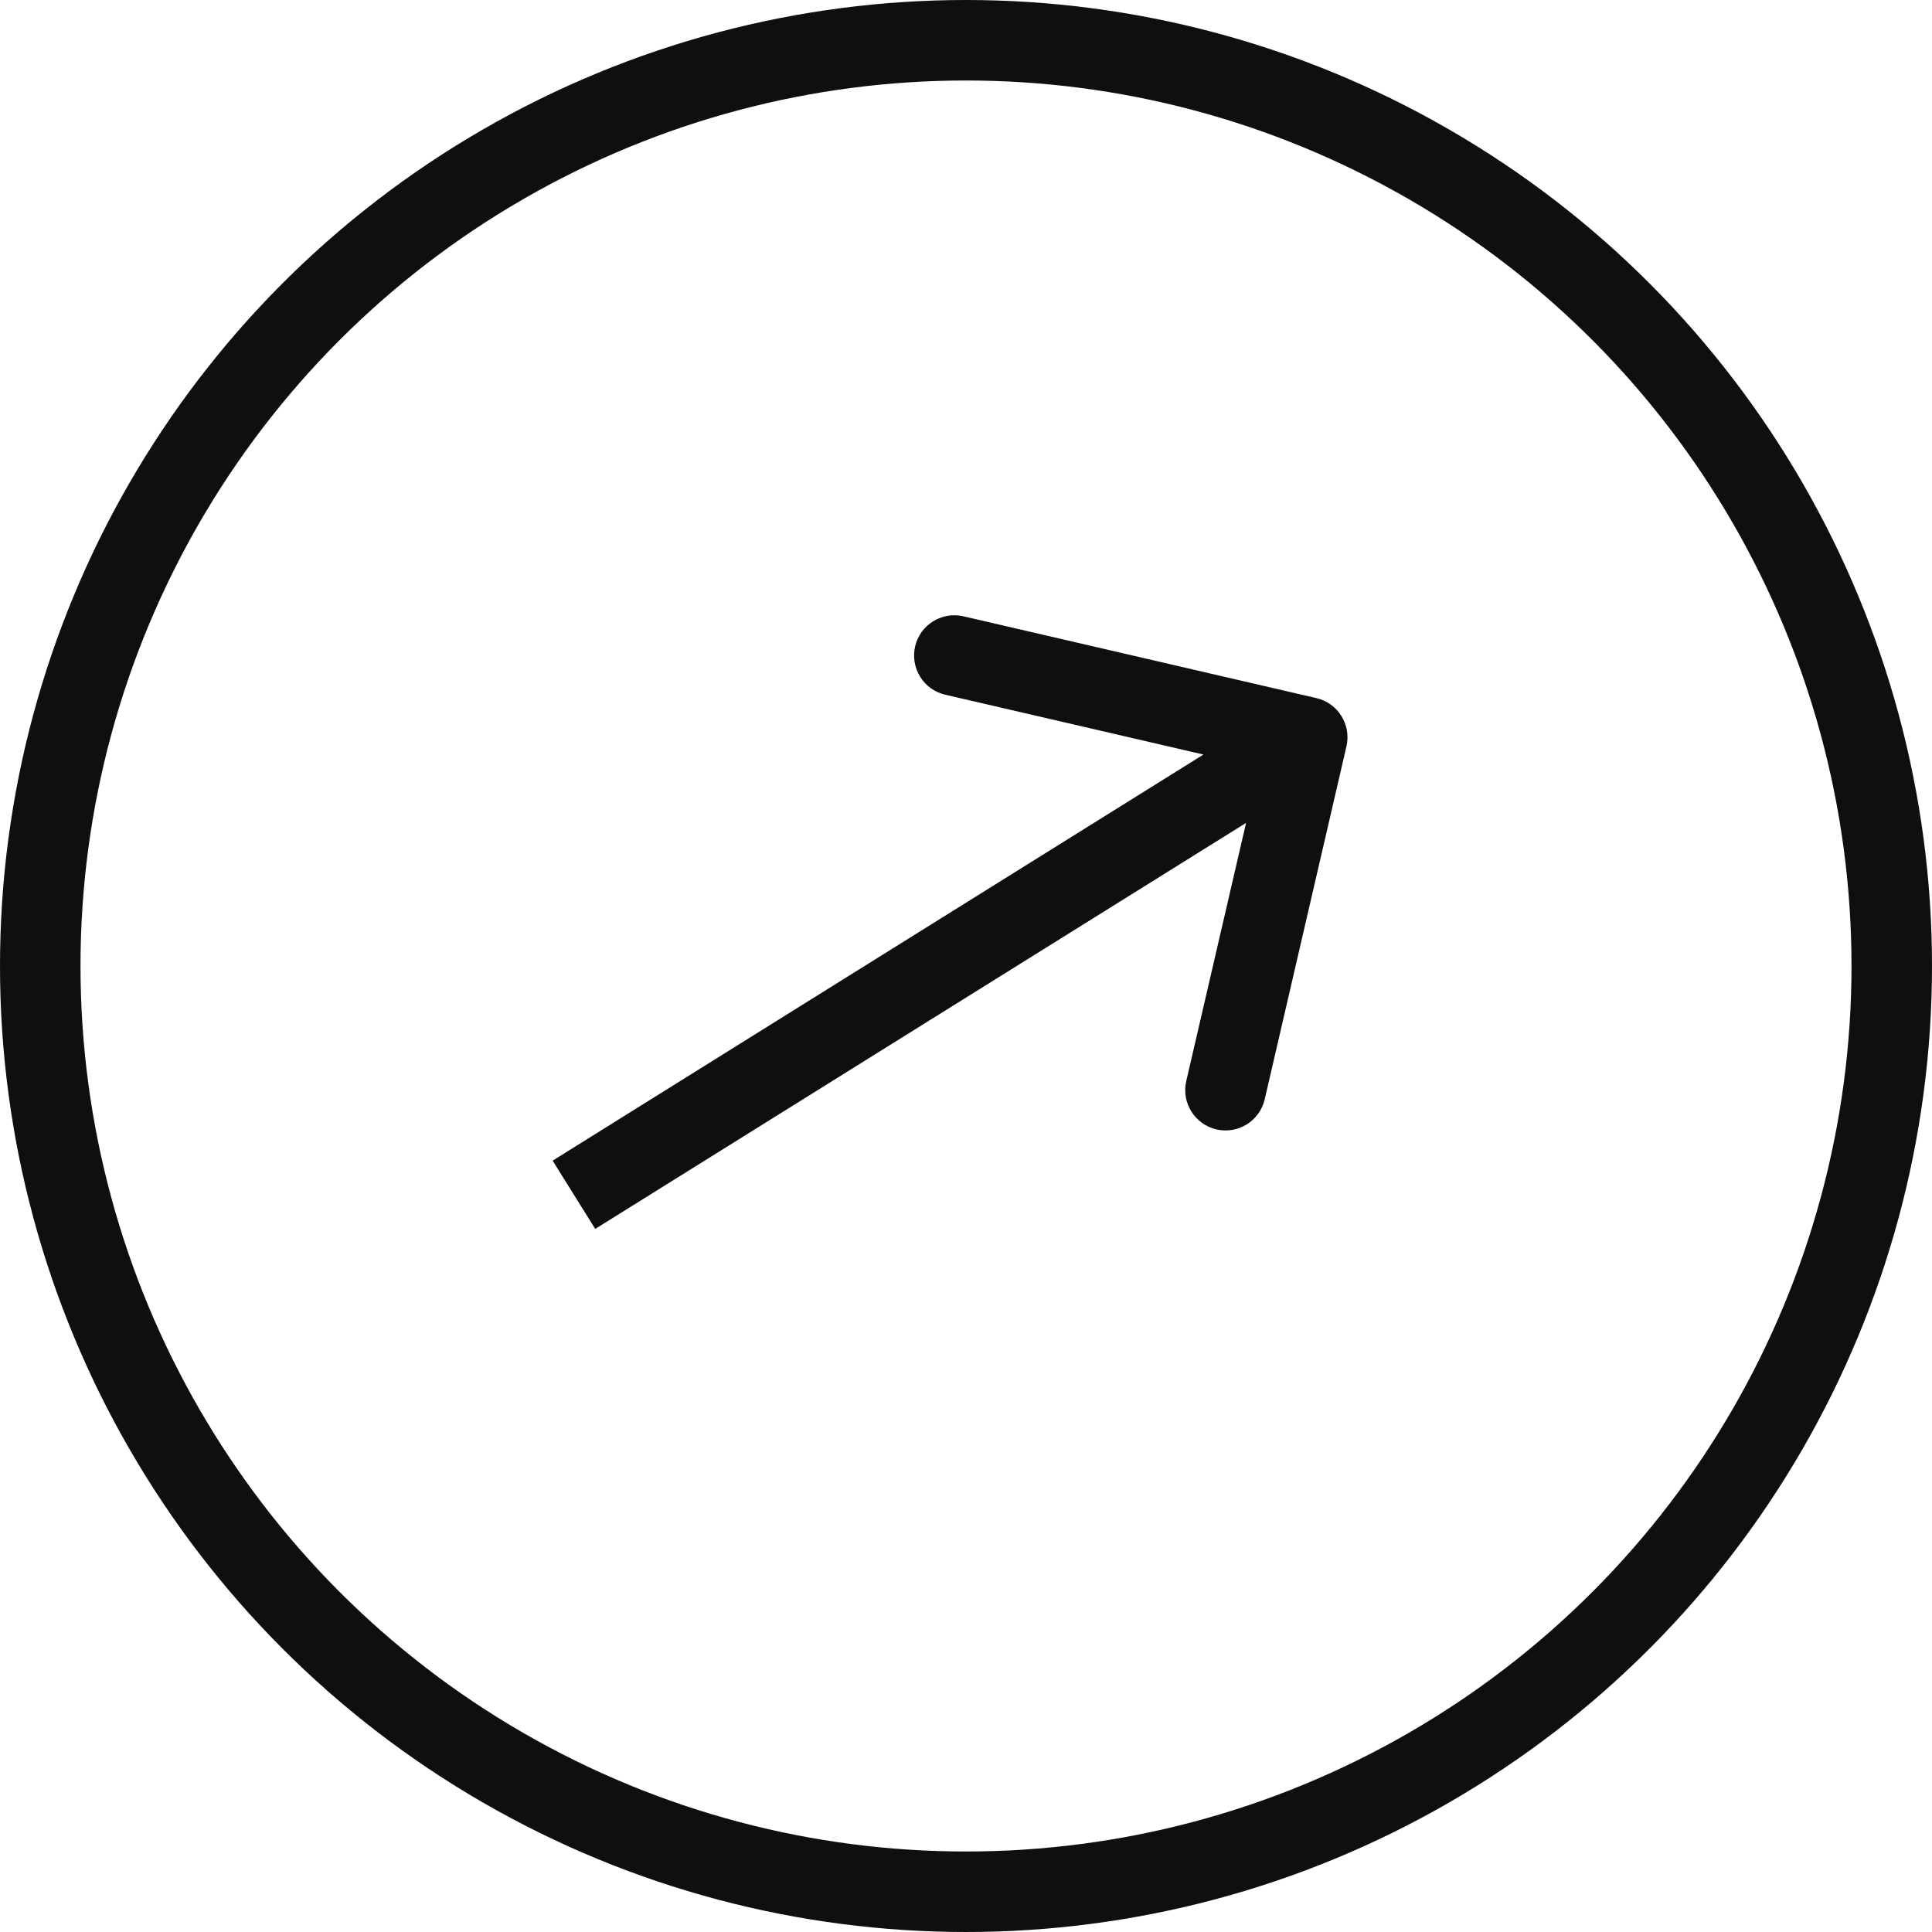
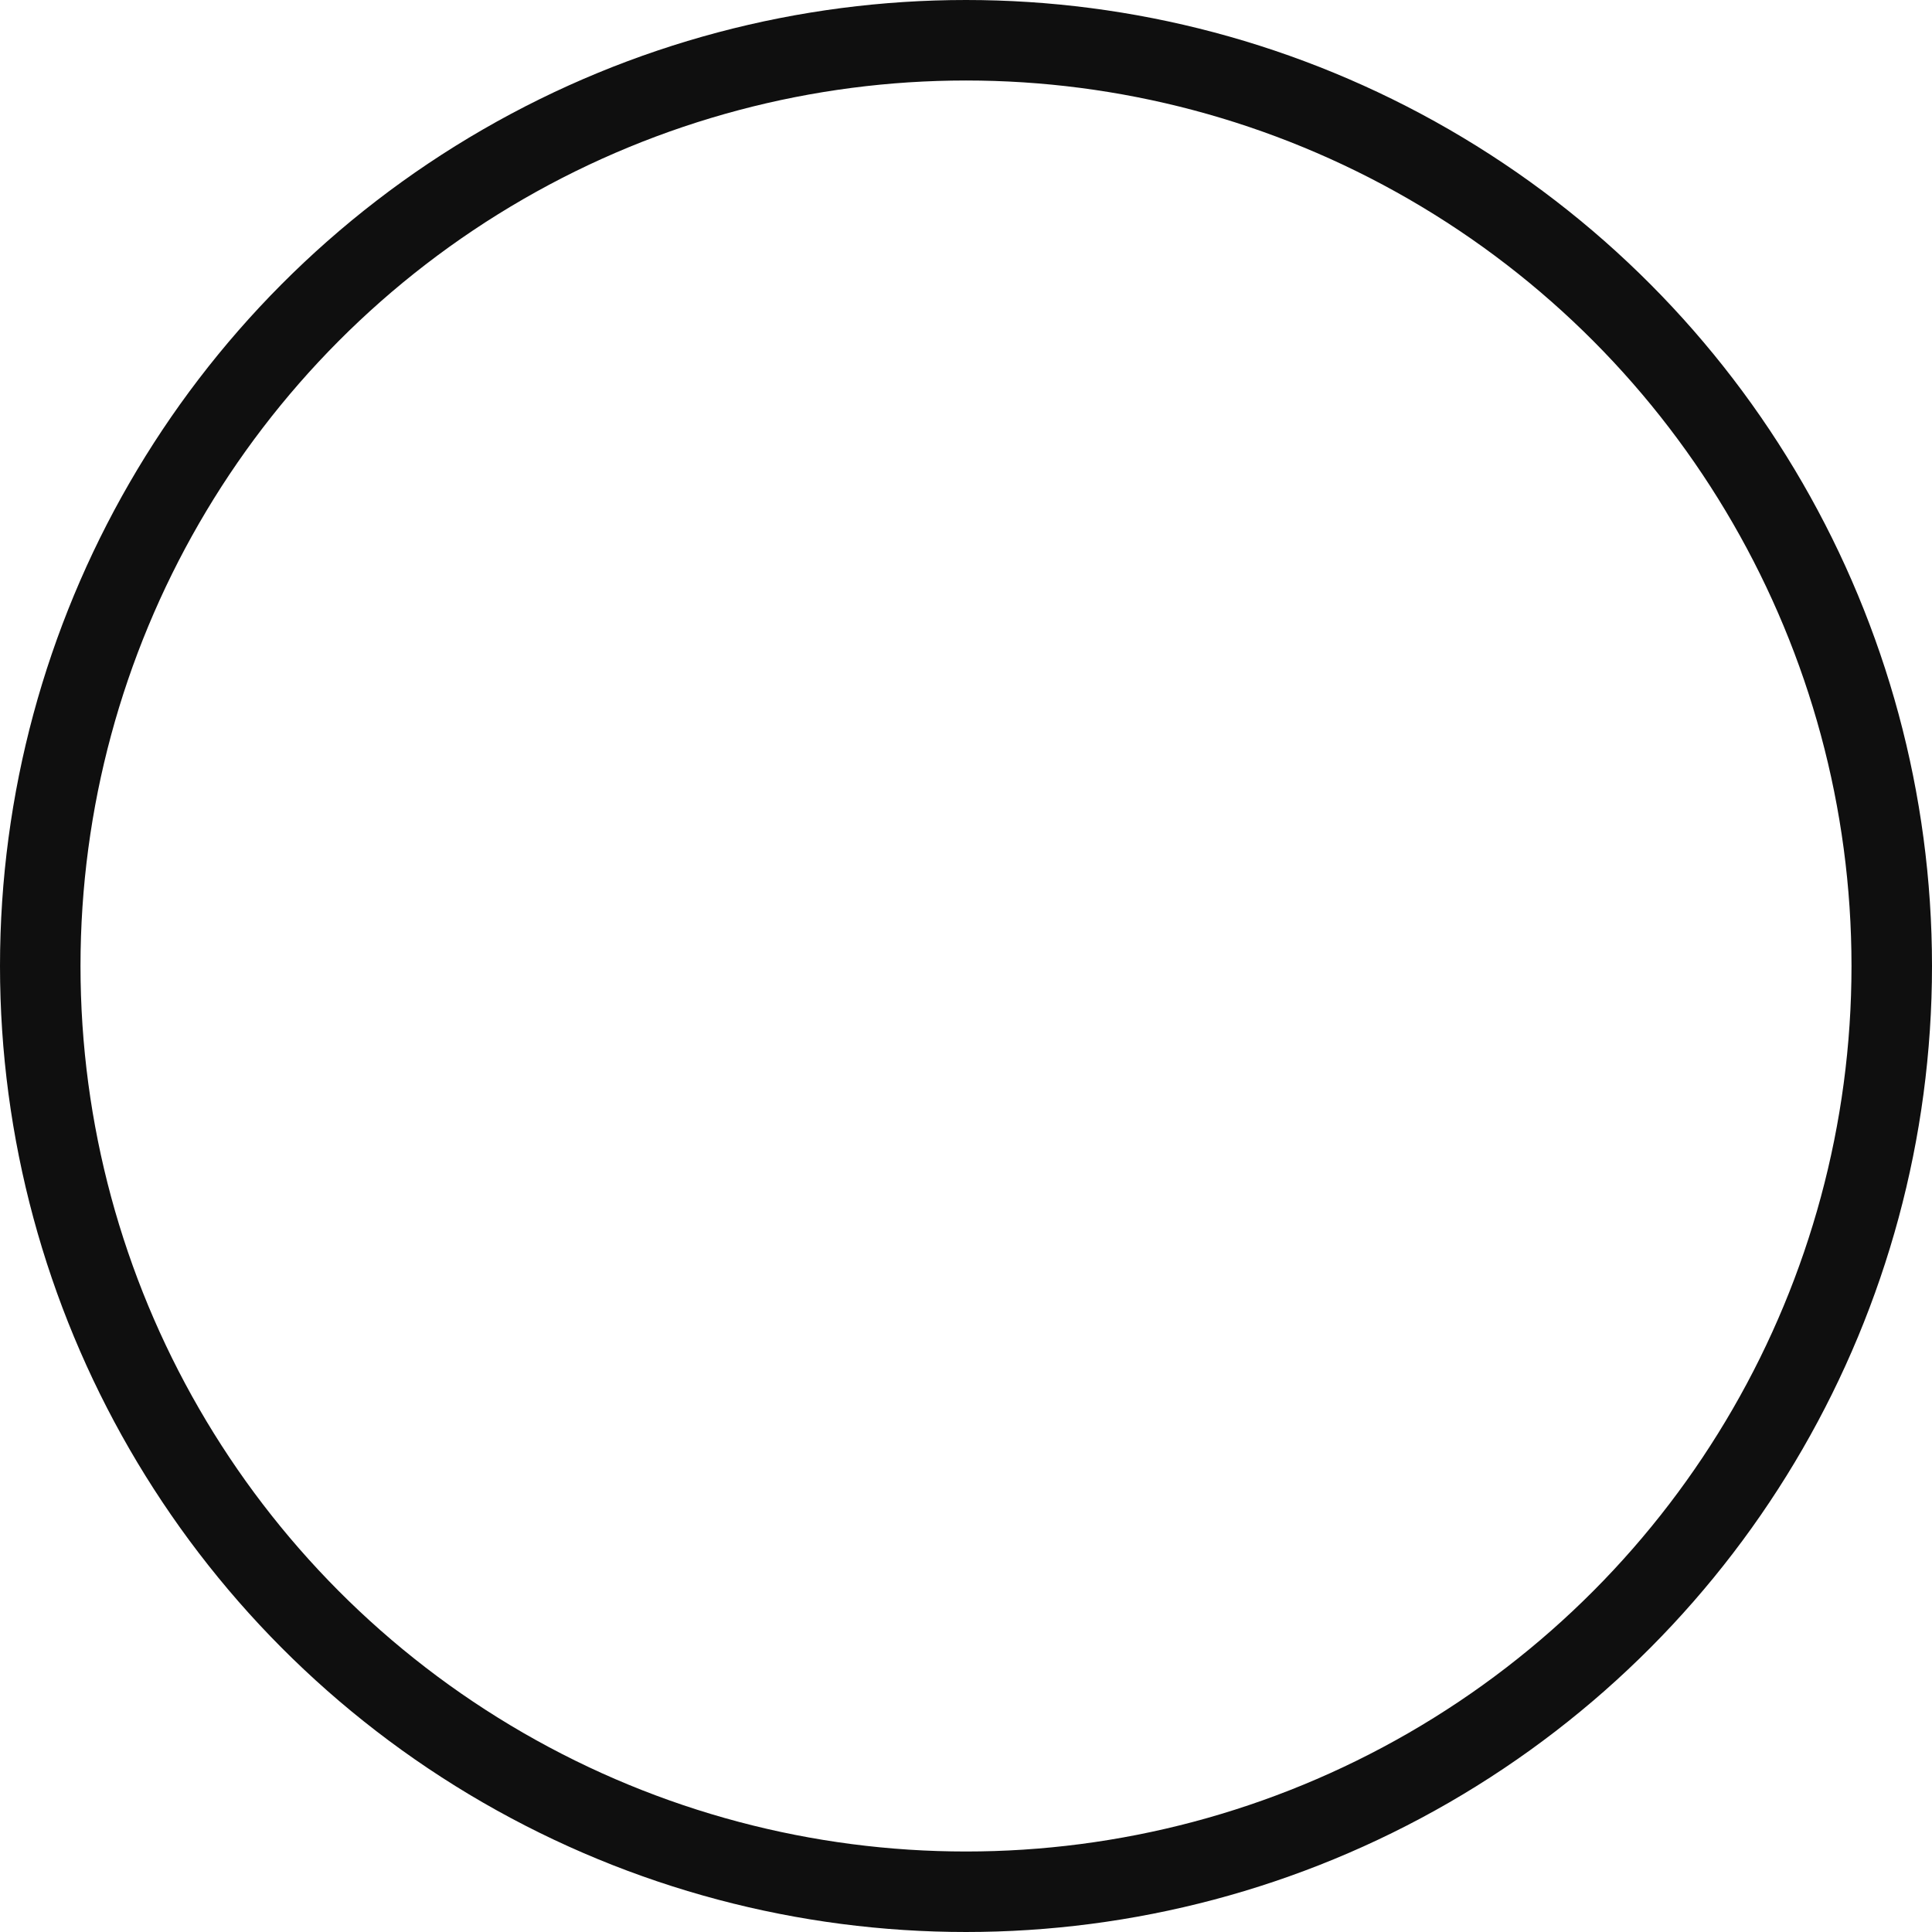
<svg xmlns="http://www.w3.org/2000/svg" width="24" height="24" viewBox="0 0 24 24" fill="none">
  <circle cx="12" cy="12" r="11.5" stroke="#0F0F0F" />
-   <path d="M16.726 9.272C16.788 9.002 16.621 8.734 16.352 8.672L11.968 7.656C11.699 7.594 11.43 7.761 11.368 8.03C11.306 8.299 11.473 8.568 11.742 8.63L15.639 9.533L14.736 13.43C14.674 13.699 14.842 13.967 15.111 14.03C15.38 14.092 15.648 13.925 15.711 13.655L16.726 9.272ZM15.974 8.734L6.865 14.418L7.394 15.266L16.504 9.583L15.974 8.734Z" fill="#0F0F0F" />
</svg>